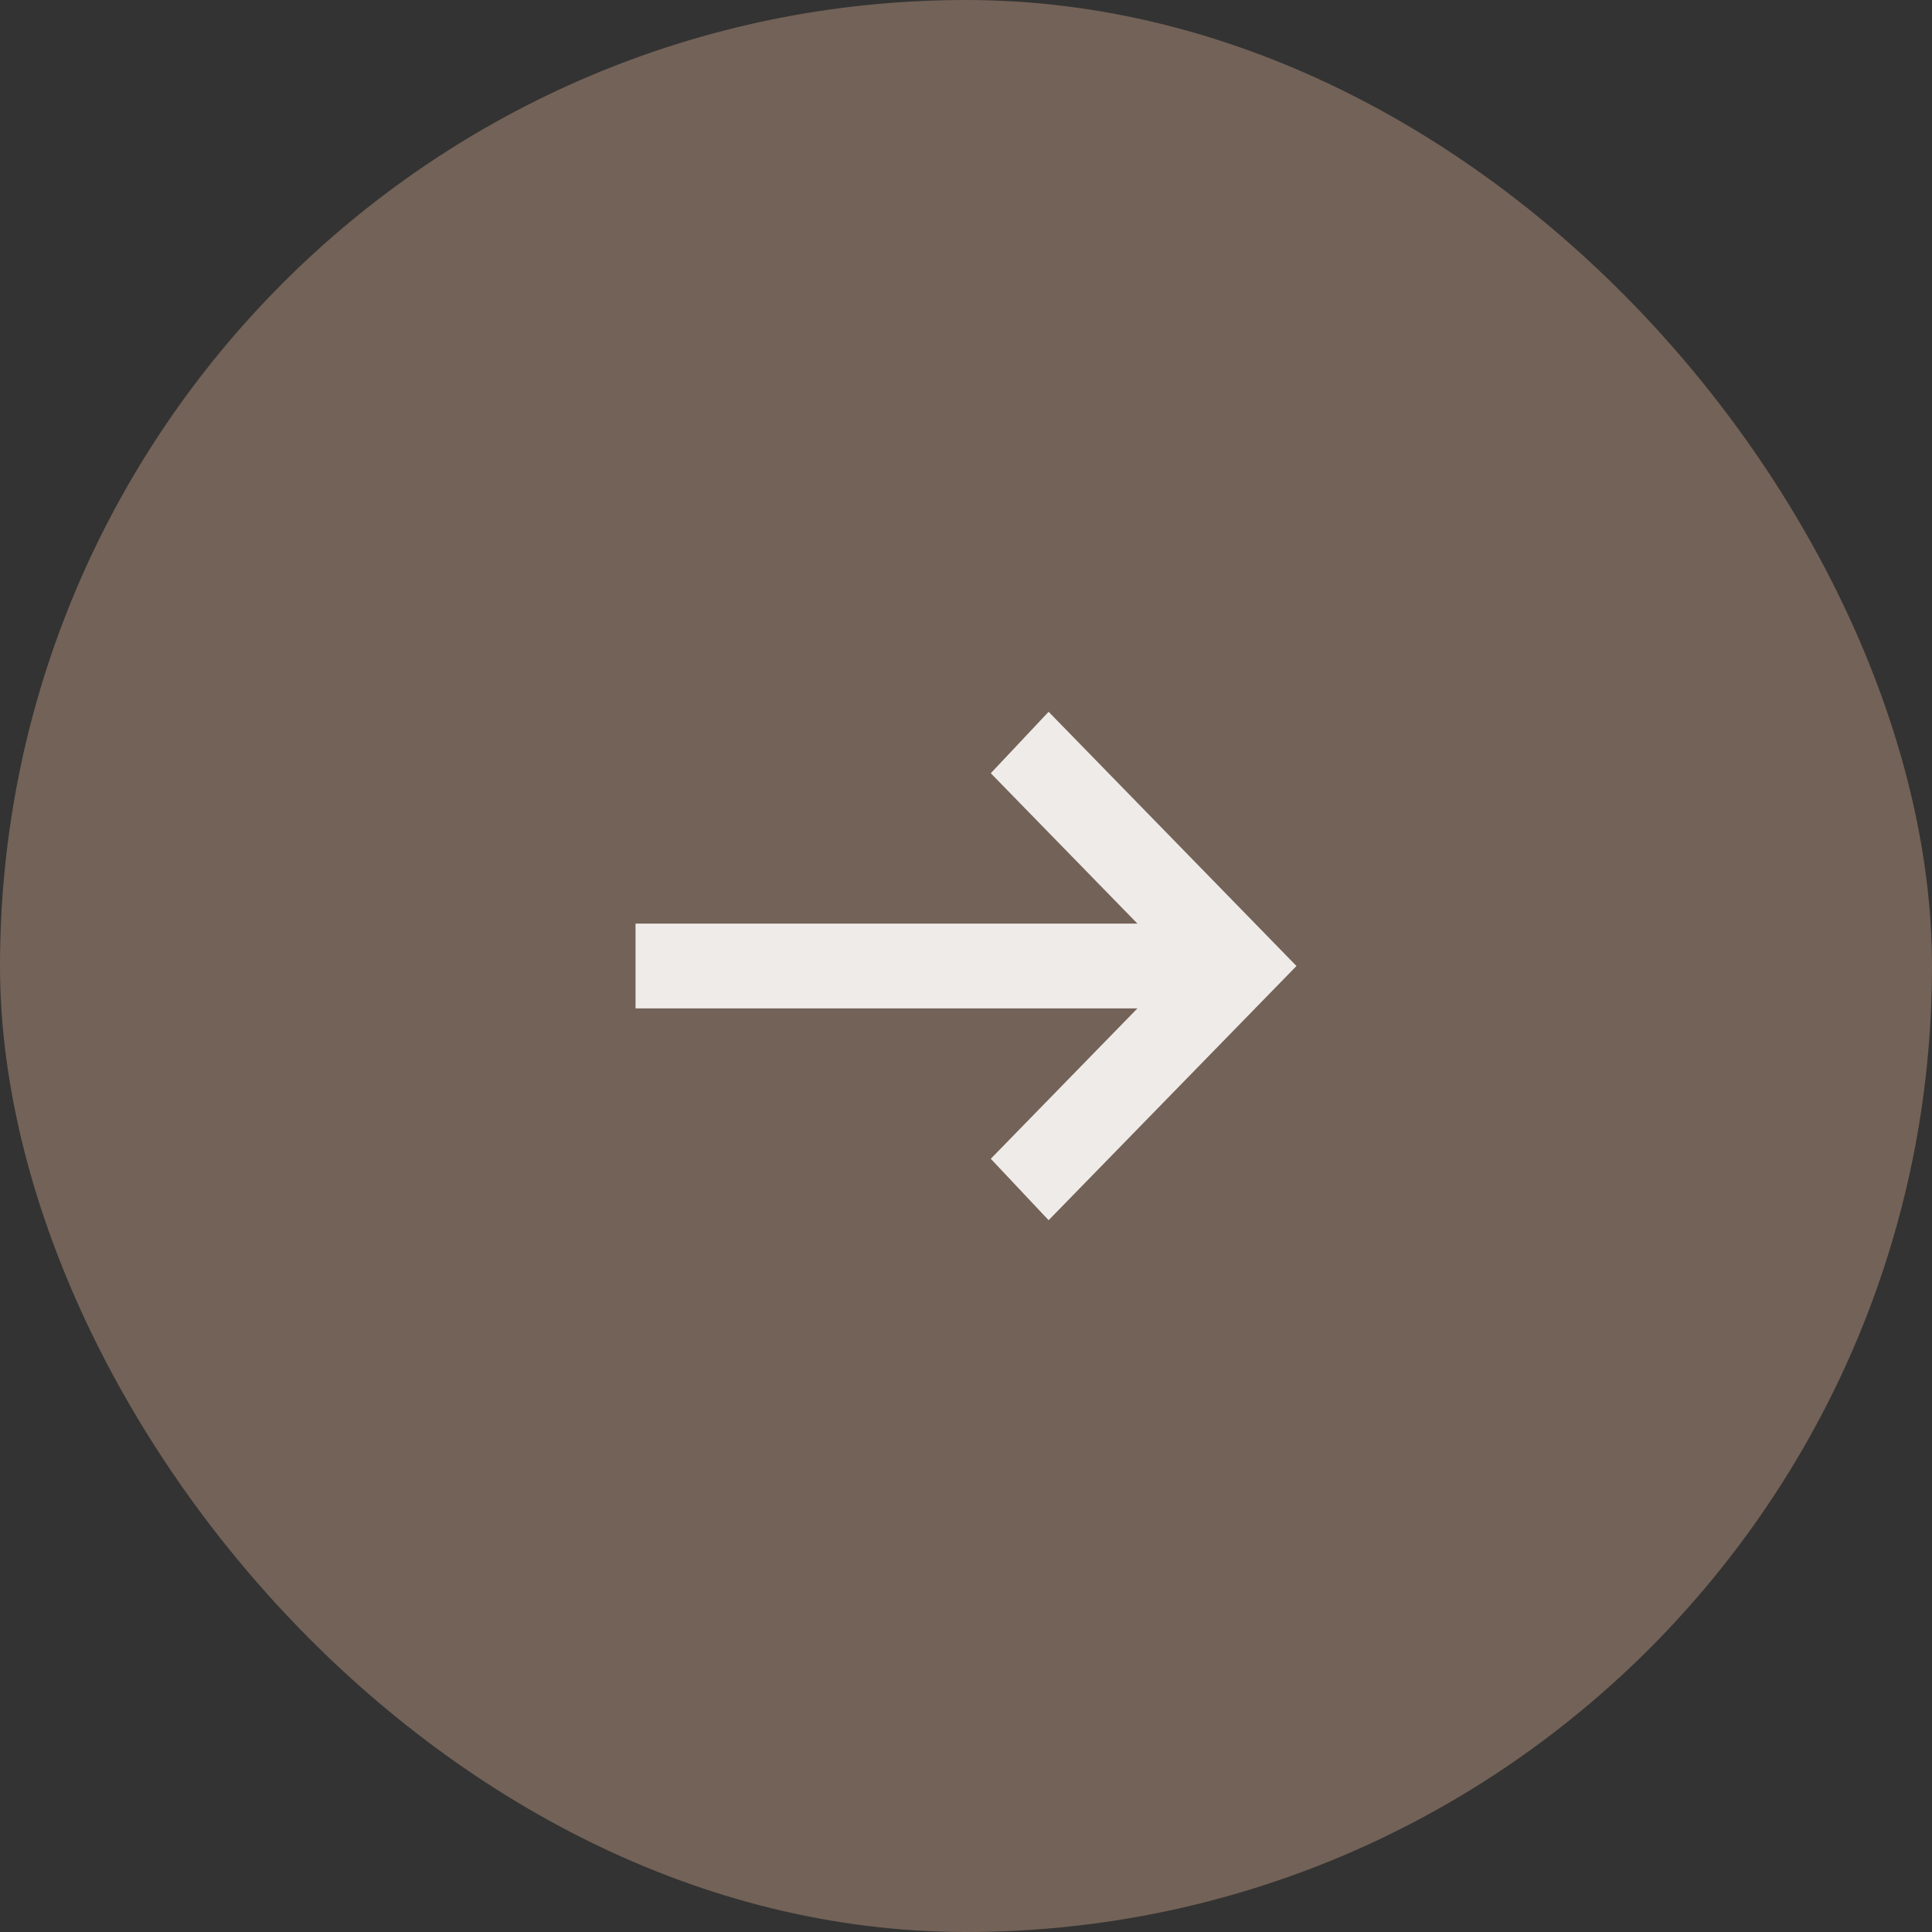
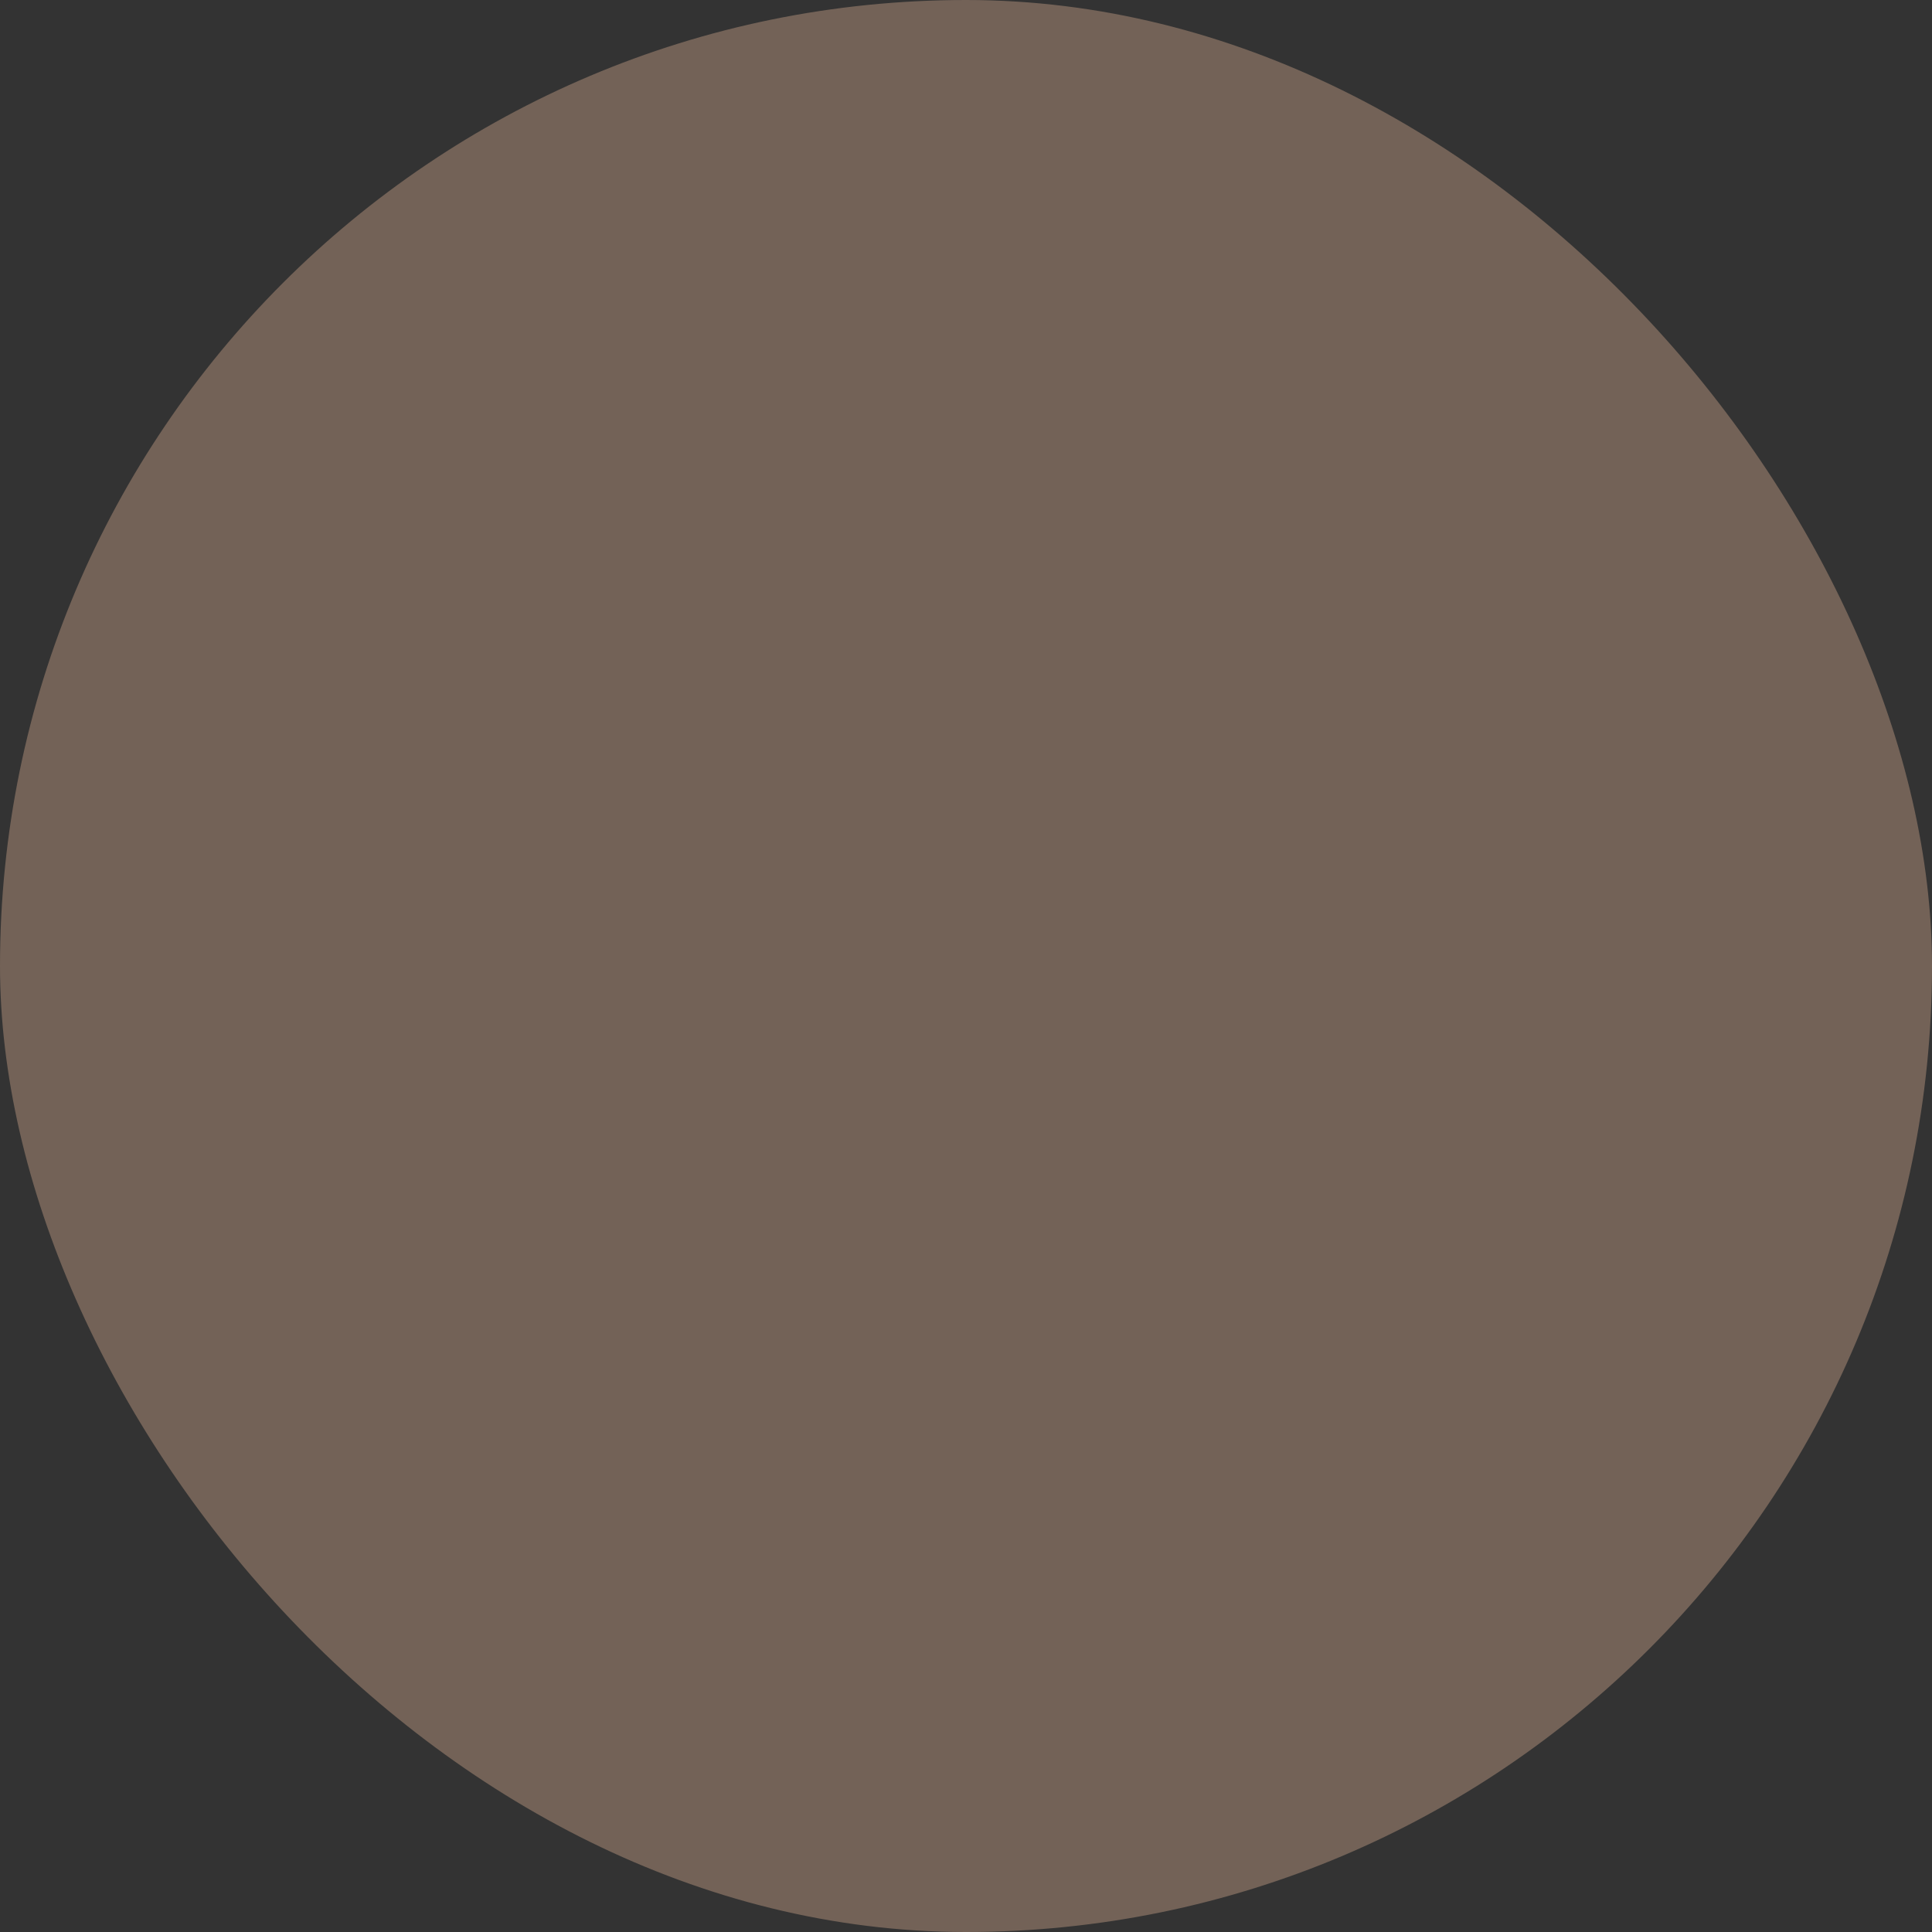
<svg xmlns="http://www.w3.org/2000/svg" width="76" height="76" fill="none">
  <rect width="100%" height="100%" fill="#333333" stroke="none" />
  <rect width="76" height="76" rx="38" fill="#736257" />
  <mask id="a" style="mask-type:alpha" maskUnits="userSpaceOnUse" x="12" y="12" width="52" height="52">
    <path fill="#D9D9D9" d="M12 12h52v52H12z" />
  </mask>
  <g mask="url(#a)">
-     <path d="m41.25 48-2.275-2.417 5.769-5.916H25v-3.334h19.744l-5.769-5.916L41.25 28 51 38l-9.75 10Z" fill="#EFEBE8" />
-   </g>
+     </g>
</svg>